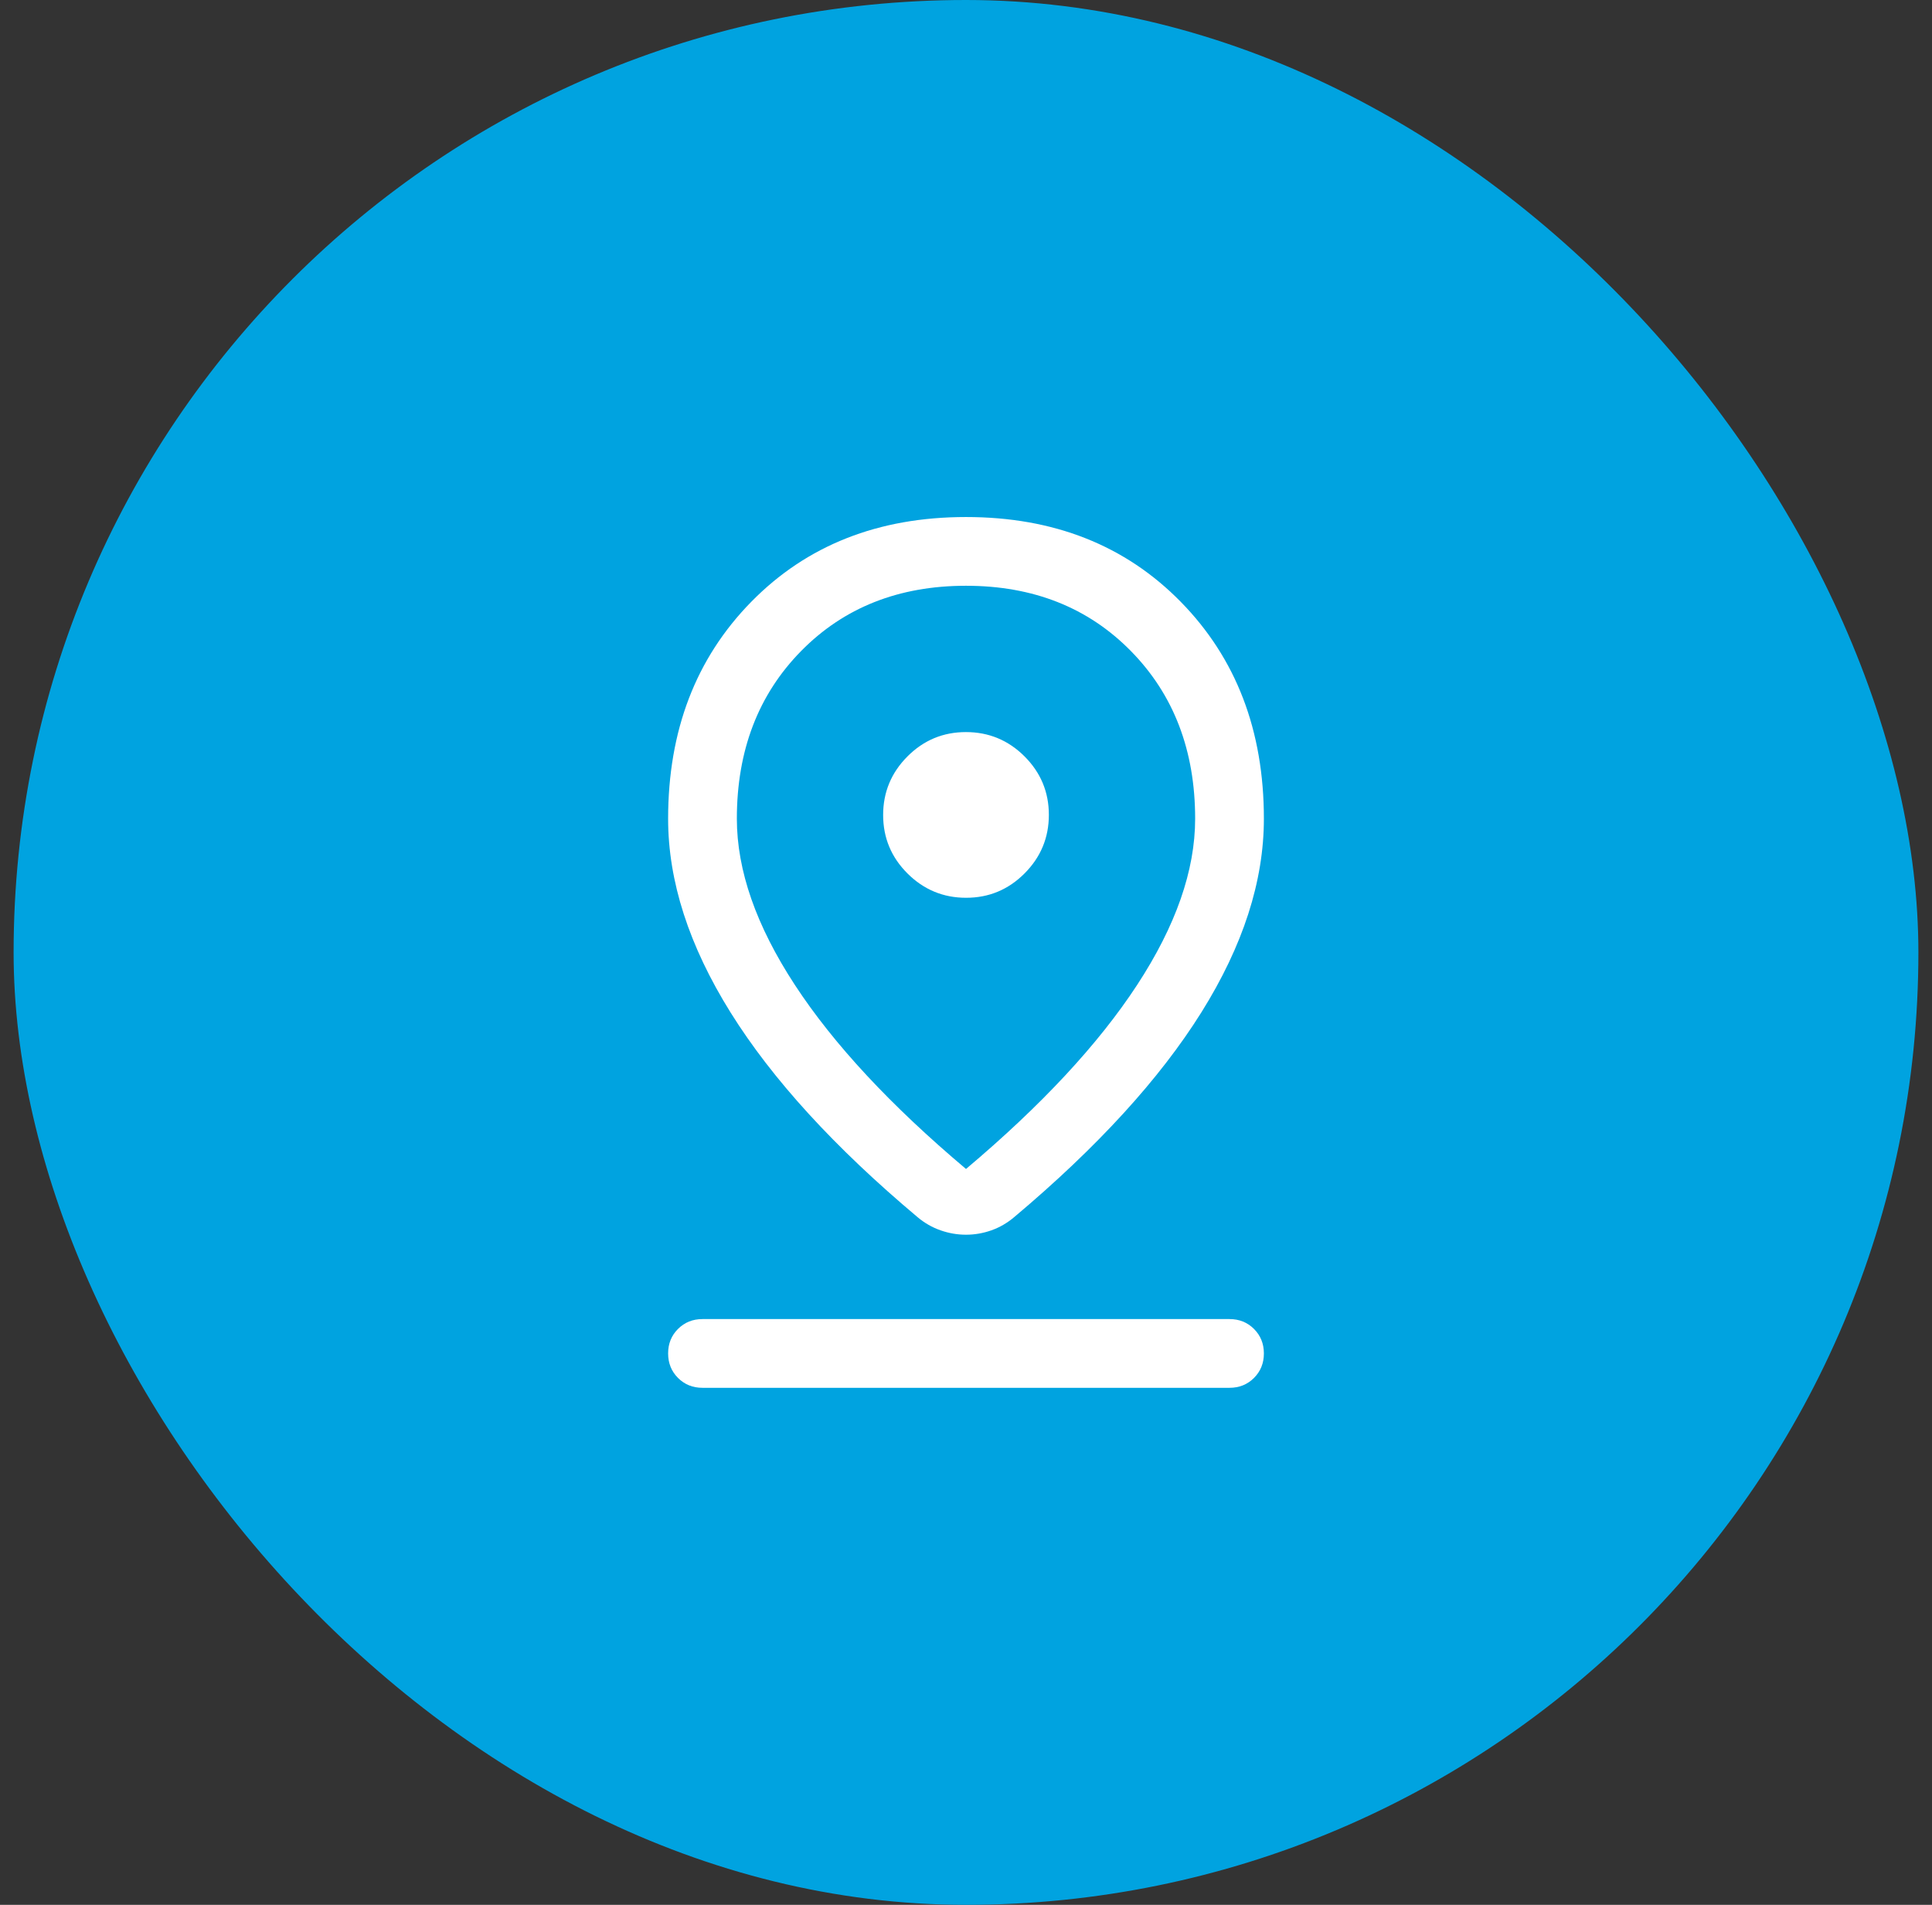
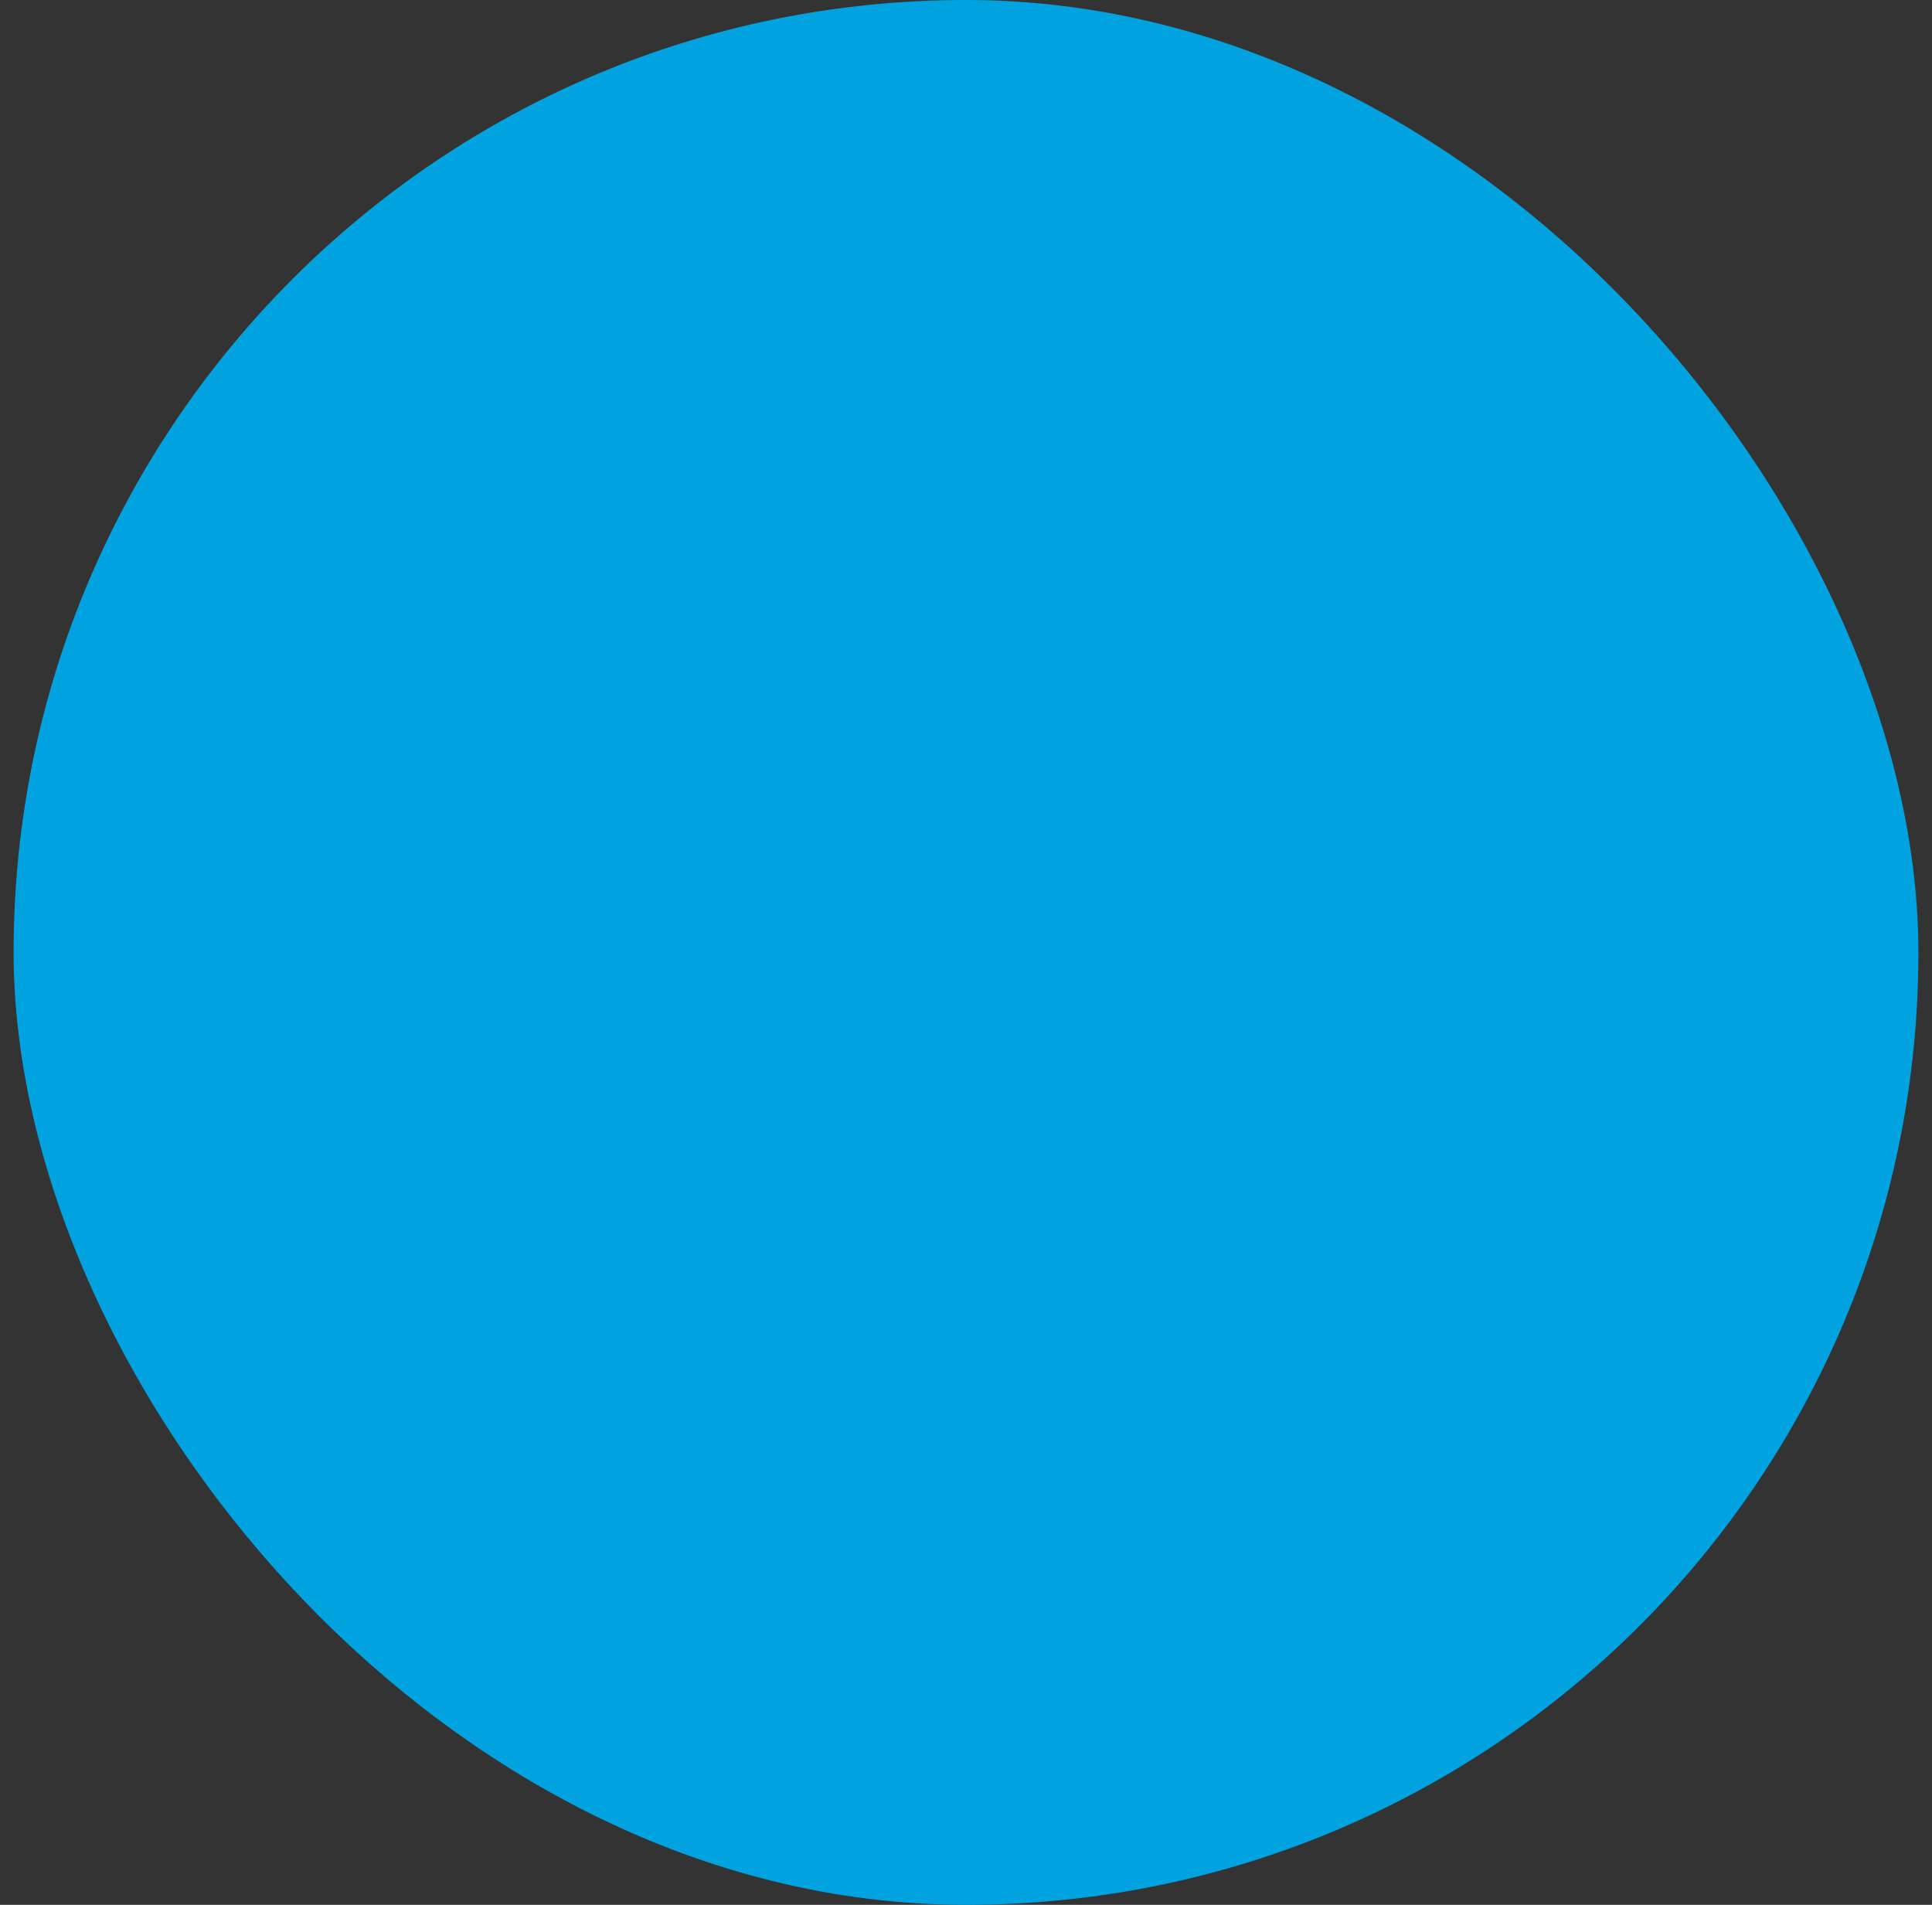
<svg xmlns="http://www.w3.org/2000/svg" width="71" height="70" viewBox="0 0 71 70" fill="none">
  <rect x="0" y="0" width="71" height="70" fill="#333333" stroke="none" />
  <rect x="0.5" width="70" height="70" rx="35" fill="#00A3E0" />
-   <path d="M35.5 42.958C38.268 40.626 40.364 38.373 41.787 36.198C43.21 34.024 43.921 31.987 43.921 30.087C43.921 27.582 43.135 25.529 41.563 23.928C39.991 22.327 37.97 21.526 35.5 21.526C33.03 21.526 31.009 22.327 29.437 23.928C27.865 25.529 27.079 27.582 27.079 30.087C27.079 31.987 27.79 34.024 29.213 36.198C30.636 38.373 32.732 40.626 35.5 42.958ZM35.5 45.374C35.185 45.374 34.874 45.321 34.568 45.214C34.261 45.107 33.98 44.947 33.725 44.733C30.672 42.17 28.38 39.662 26.849 37.209C25.318 34.756 24.553 32.382 24.553 30.087C24.553 26.848 25.572 24.19 27.61 22.114C29.648 20.038 32.278 19 35.5 19C38.722 19 41.352 20.038 43.39 22.114C45.428 24.19 46.447 26.848 46.447 30.087C46.447 32.382 45.682 34.753 44.151 37.201C42.62 39.648 40.328 42.157 37.274 44.725C37.016 44.944 36.734 45.107 36.43 45.214C36.125 45.321 35.815 45.374 35.5 45.374ZM35.503 32.992C36.341 32.992 37.057 32.694 37.652 32.097C38.247 31.5 38.545 30.783 38.545 29.944C38.545 29.107 38.246 28.39 37.65 27.795C37.053 27.2 36.335 26.903 35.497 26.903C34.659 26.903 33.943 27.201 33.348 27.798C32.753 28.395 32.455 29.112 32.455 29.95C32.455 30.788 32.754 31.505 33.35 32.099C33.947 32.694 34.665 32.992 35.503 32.992ZM25.816 51C25.458 51 25.158 50.879 24.916 50.637C24.674 50.394 24.553 50.094 24.553 49.736C24.553 49.378 24.674 49.078 24.916 48.837C25.158 48.595 25.458 48.474 25.816 48.474H45.184C45.542 48.474 45.842 48.595 46.084 48.837C46.326 49.079 46.447 49.379 46.447 49.737C46.447 50.095 46.326 50.395 46.084 50.637C45.842 50.879 45.542 51 45.184 51H25.816Z" fill="white" />
</svg>